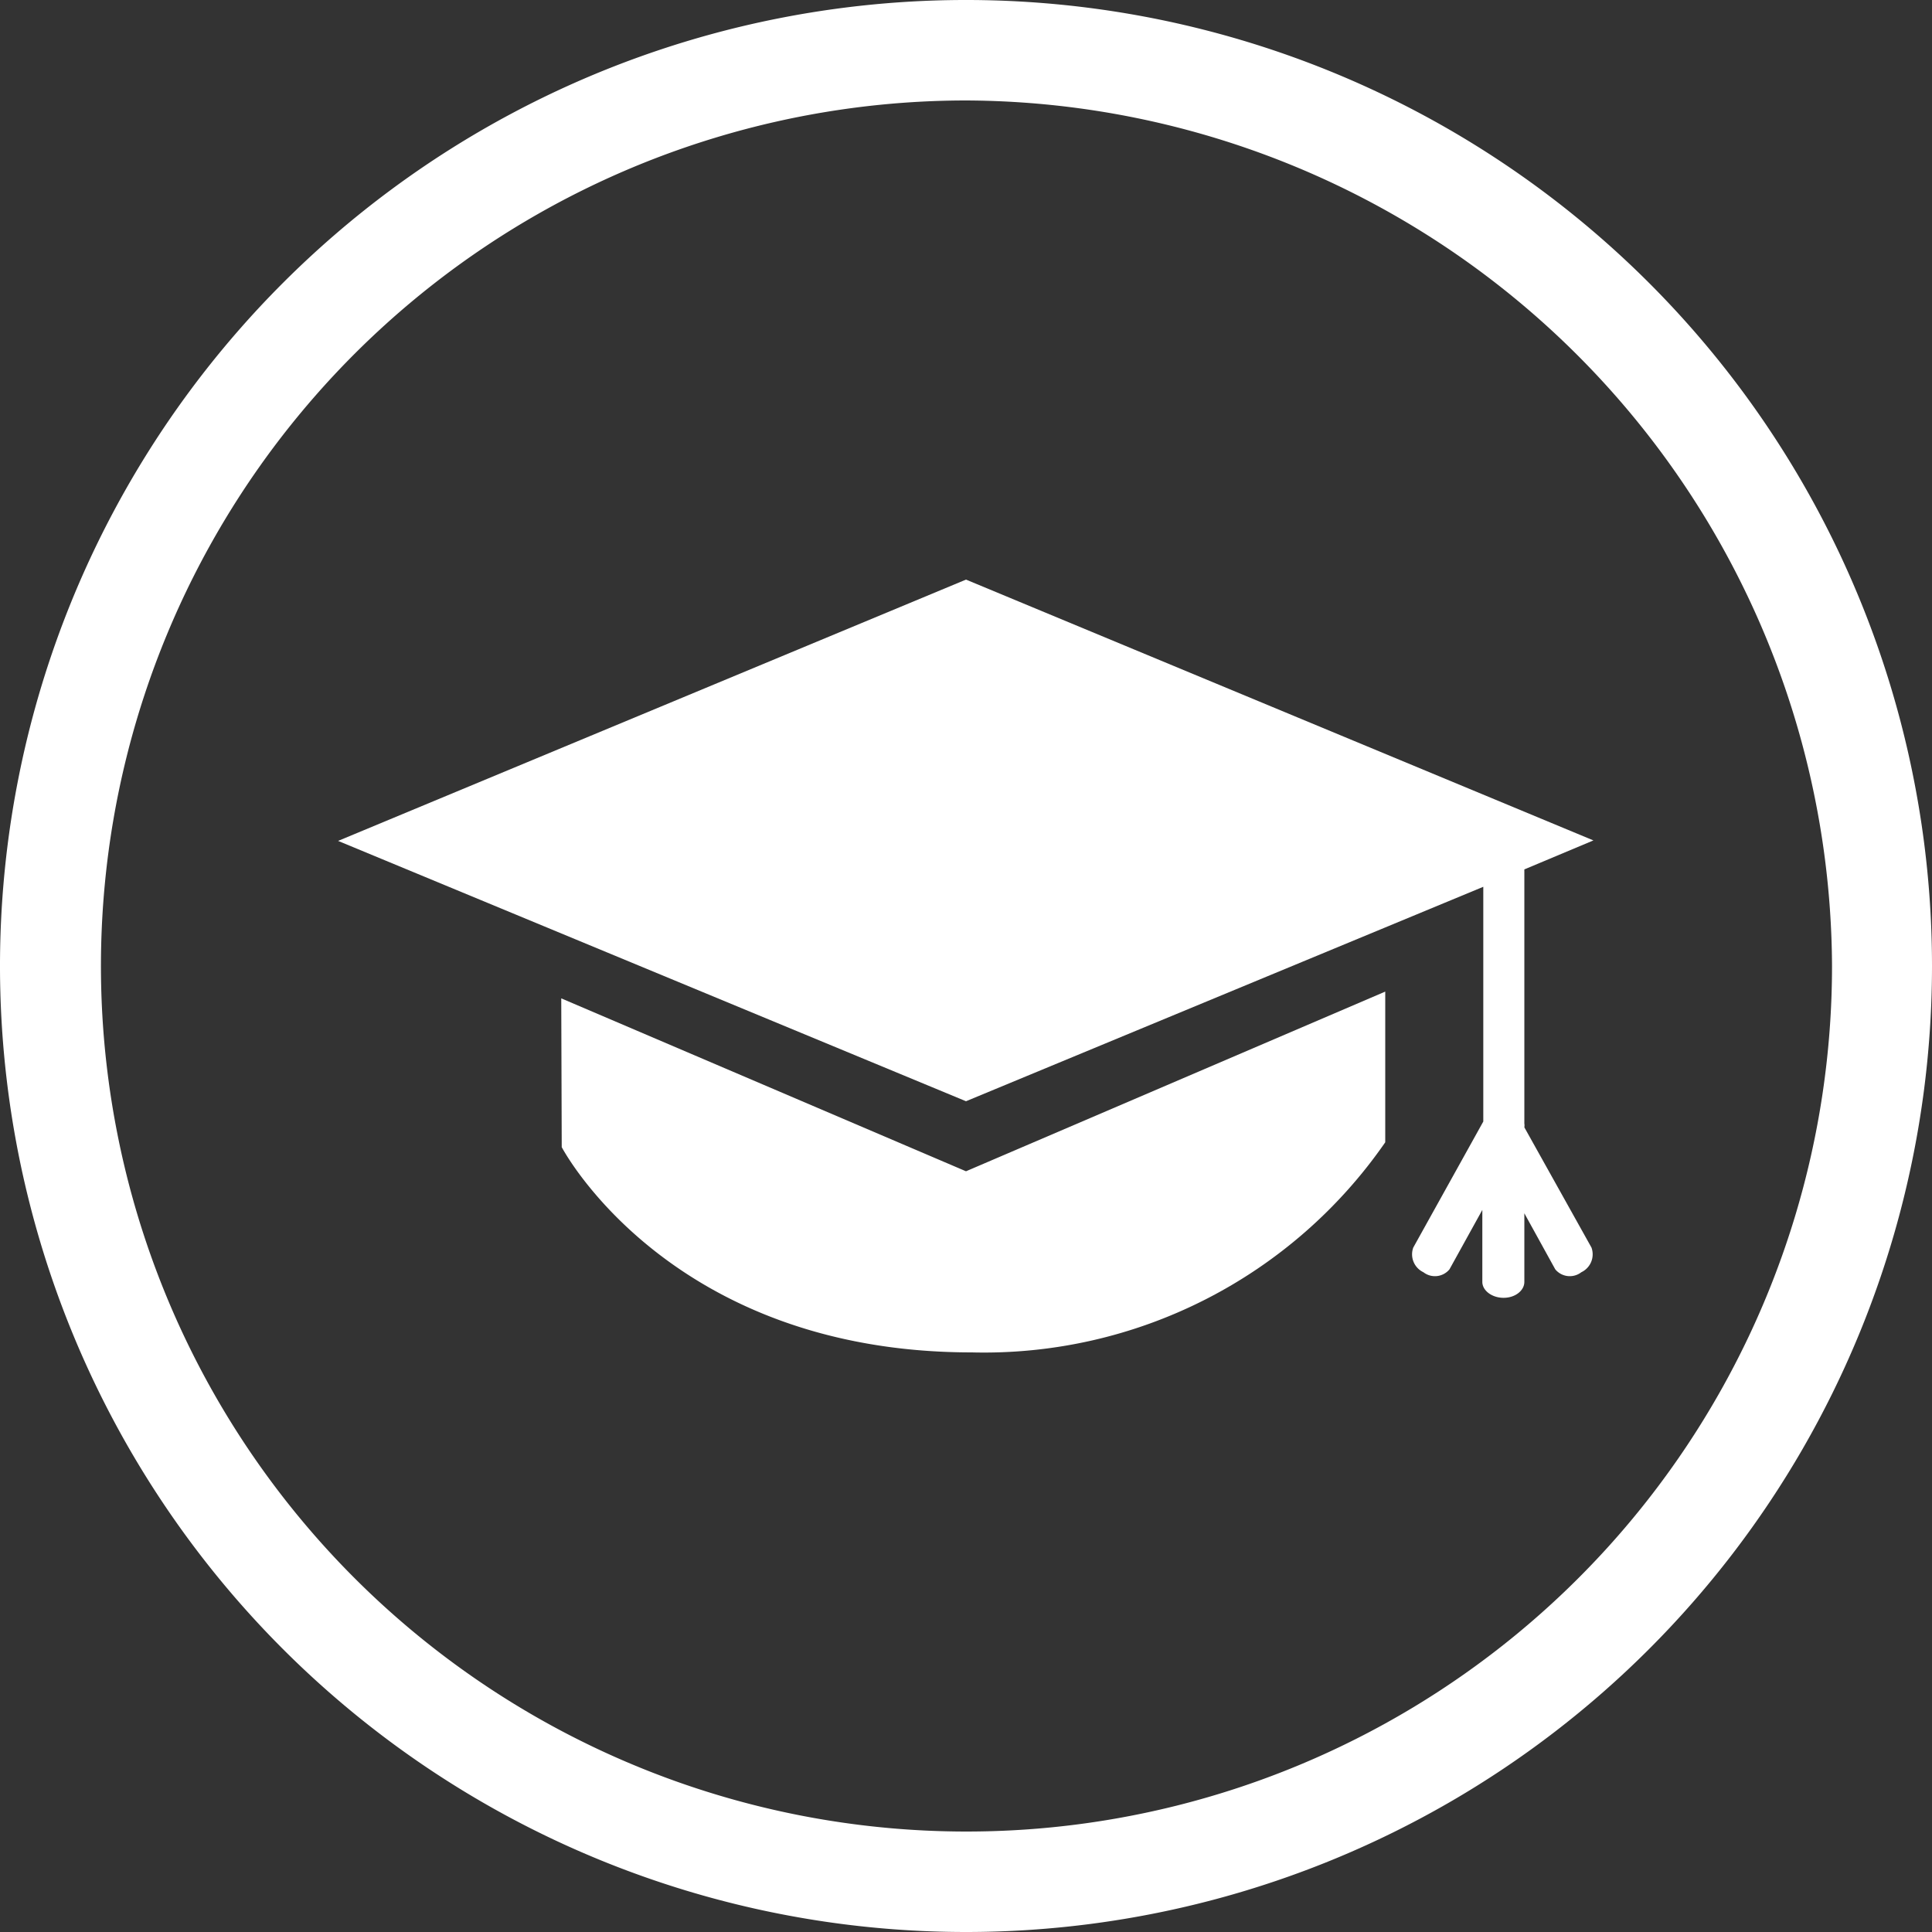
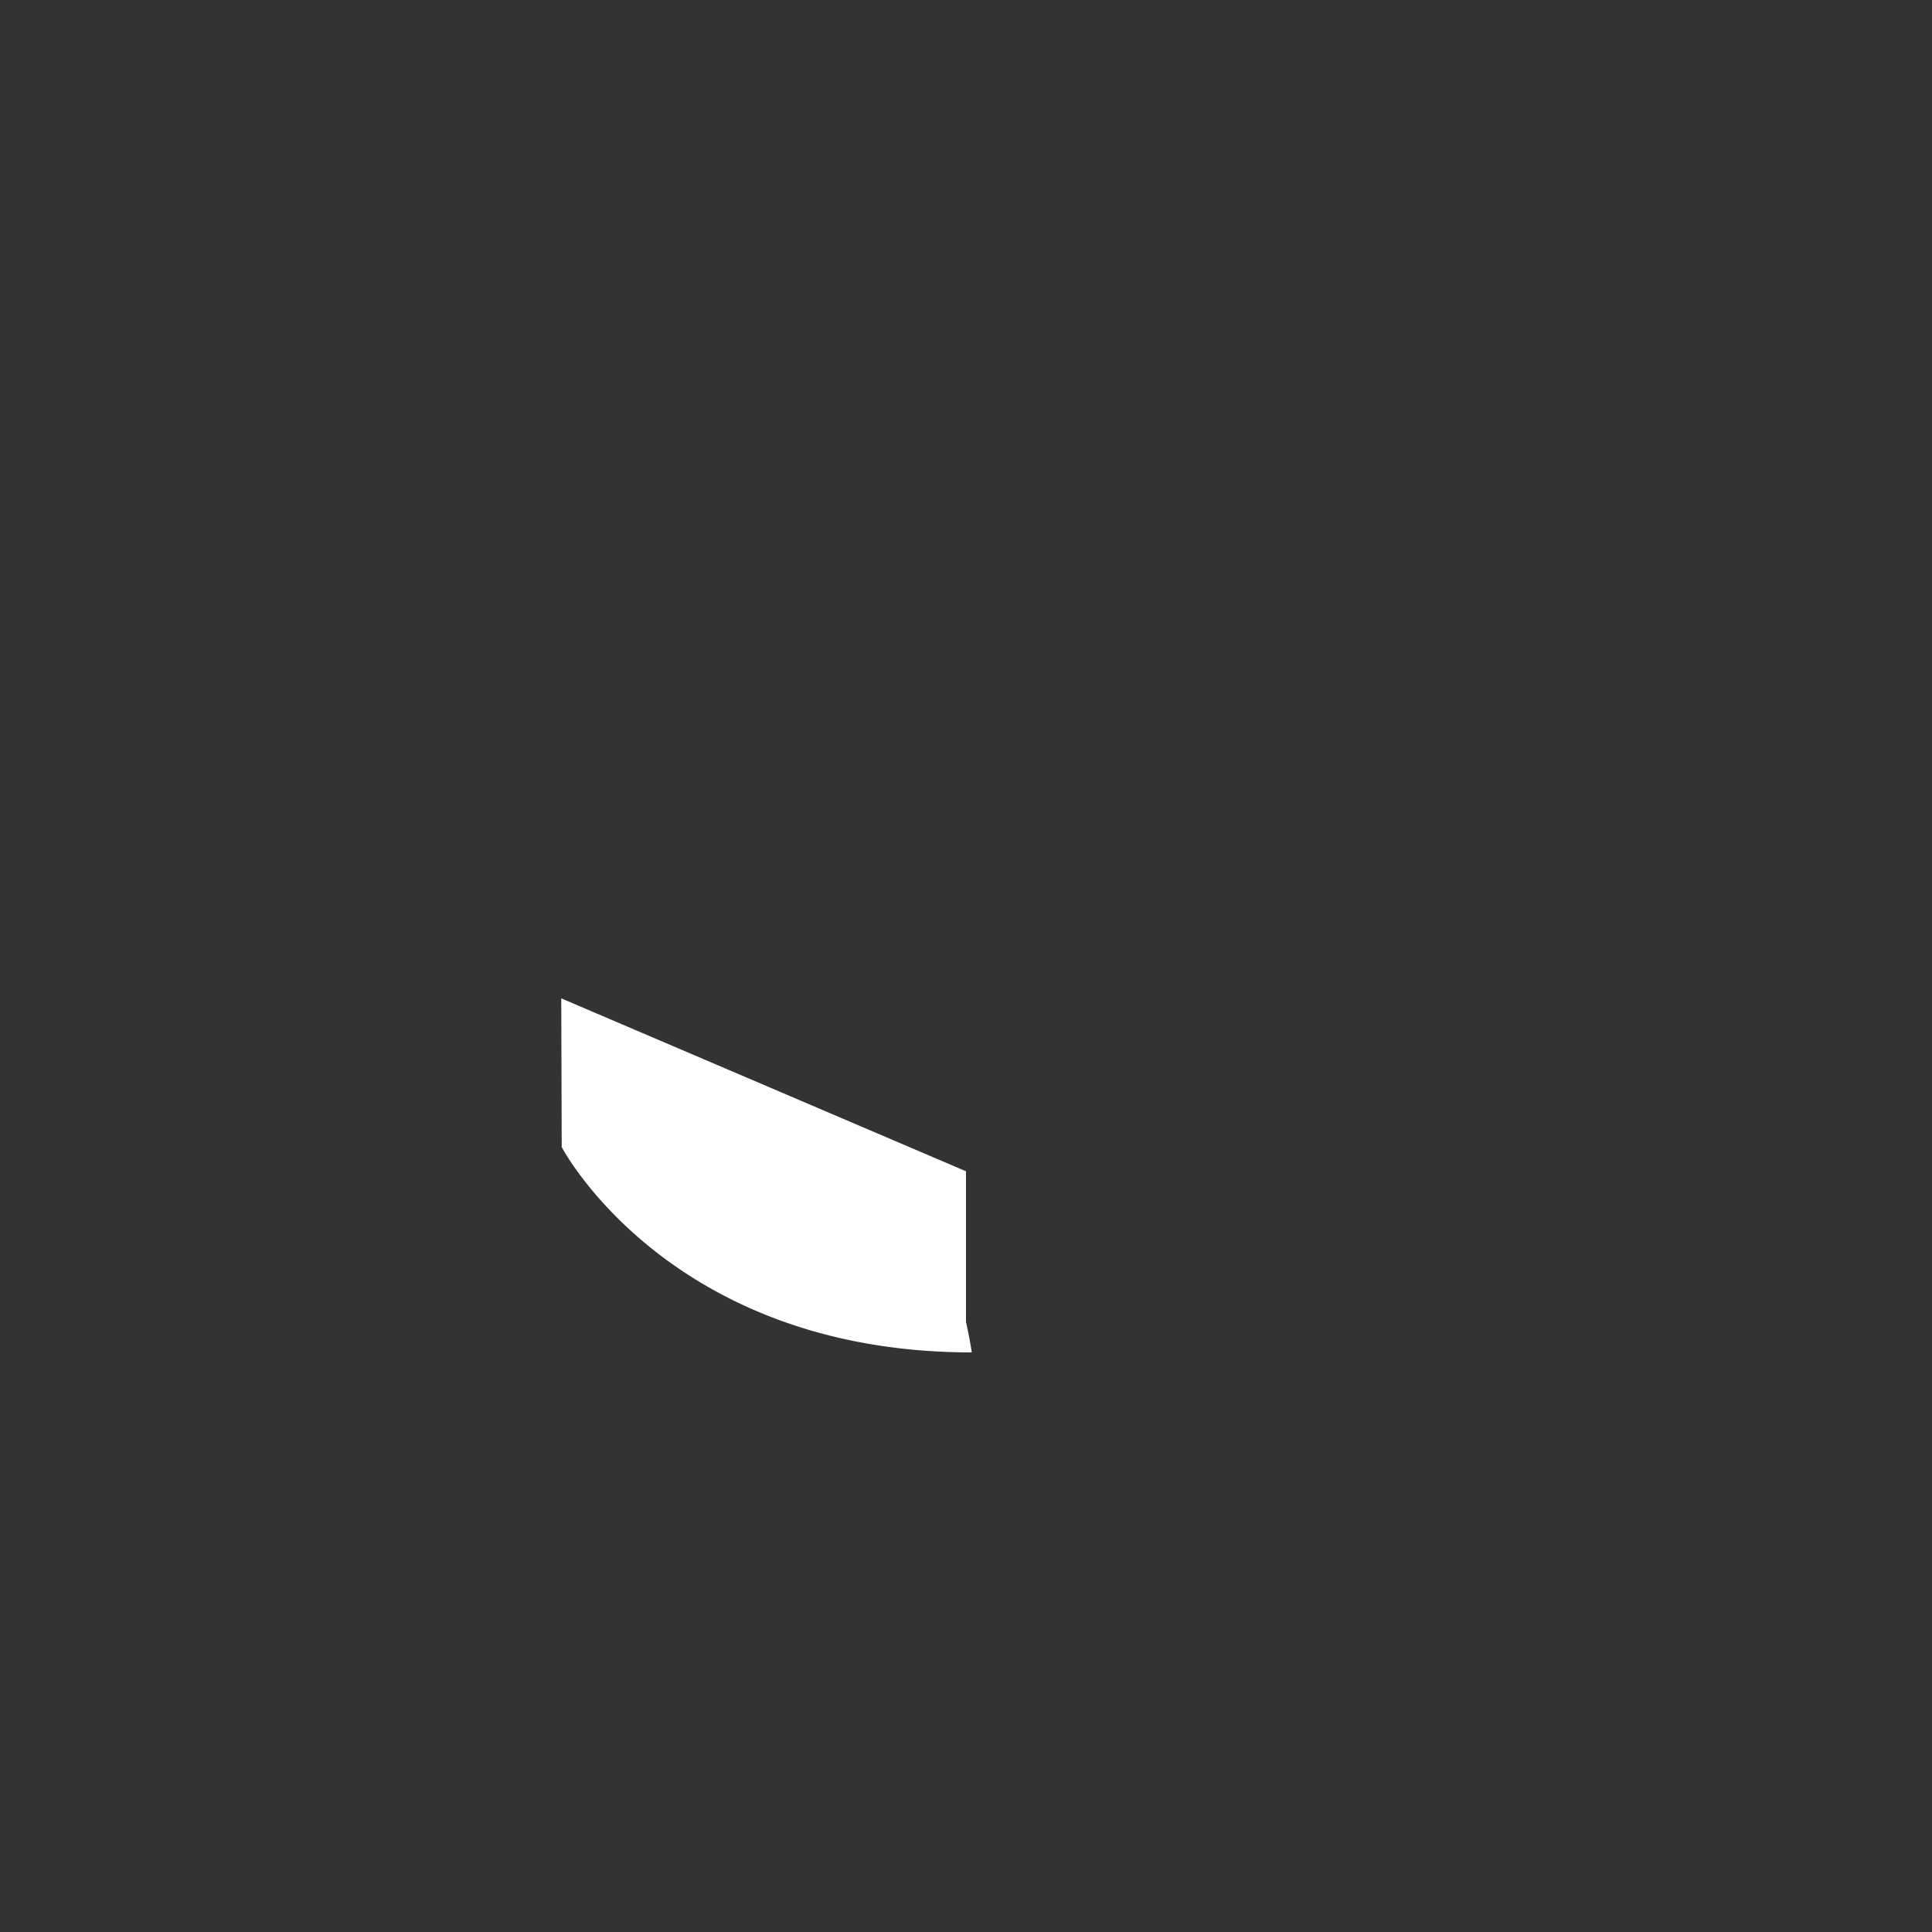
<svg xmlns="http://www.w3.org/2000/svg" viewBox="0 0 40 40" fill="#ffffff">
  <rect x="0" y="0" width="40" height="40" fill="#333333" stroke="none" />
-   <path d="M11.62 20.67 20 24.25l8.68-3.72v3.12A10.1 10.1 0 0 1 20.12 28c-6.27 0-8.49-4.25-8.49-4.25Z" />
-   <path d="M31.56 23.34a.24.24 0 0 0 0-.08V18l1.43-.6L20 12 7 17.41l13 5.39 10.71-4.44v4.86l-1.45 2.61a.41.41 0 0 0 .21.51.39.39 0 0 0 .54-.06l.68-1.23v1.49c0 .18.2.33.44.33s.43-.15.43-.33v-1.42l.64 1.16a.39.39 0 0 0 .54.06.41.41 0 0 0 .21-.51Z" />
-   <path d="M20 2.08A17.92 17.92 0 1 0 37.93 20 18 18 0 0 0 20 2.08M20 40a20 20 0 1 1 20-20 20 20 0 0 1-20 20" />
+   <path d="M11.62 20.67 20 24.25v3.12A10.1 10.1 0 0 1 20.12 28c-6.27 0-8.49-4.25-8.49-4.25Z" />
</svg>